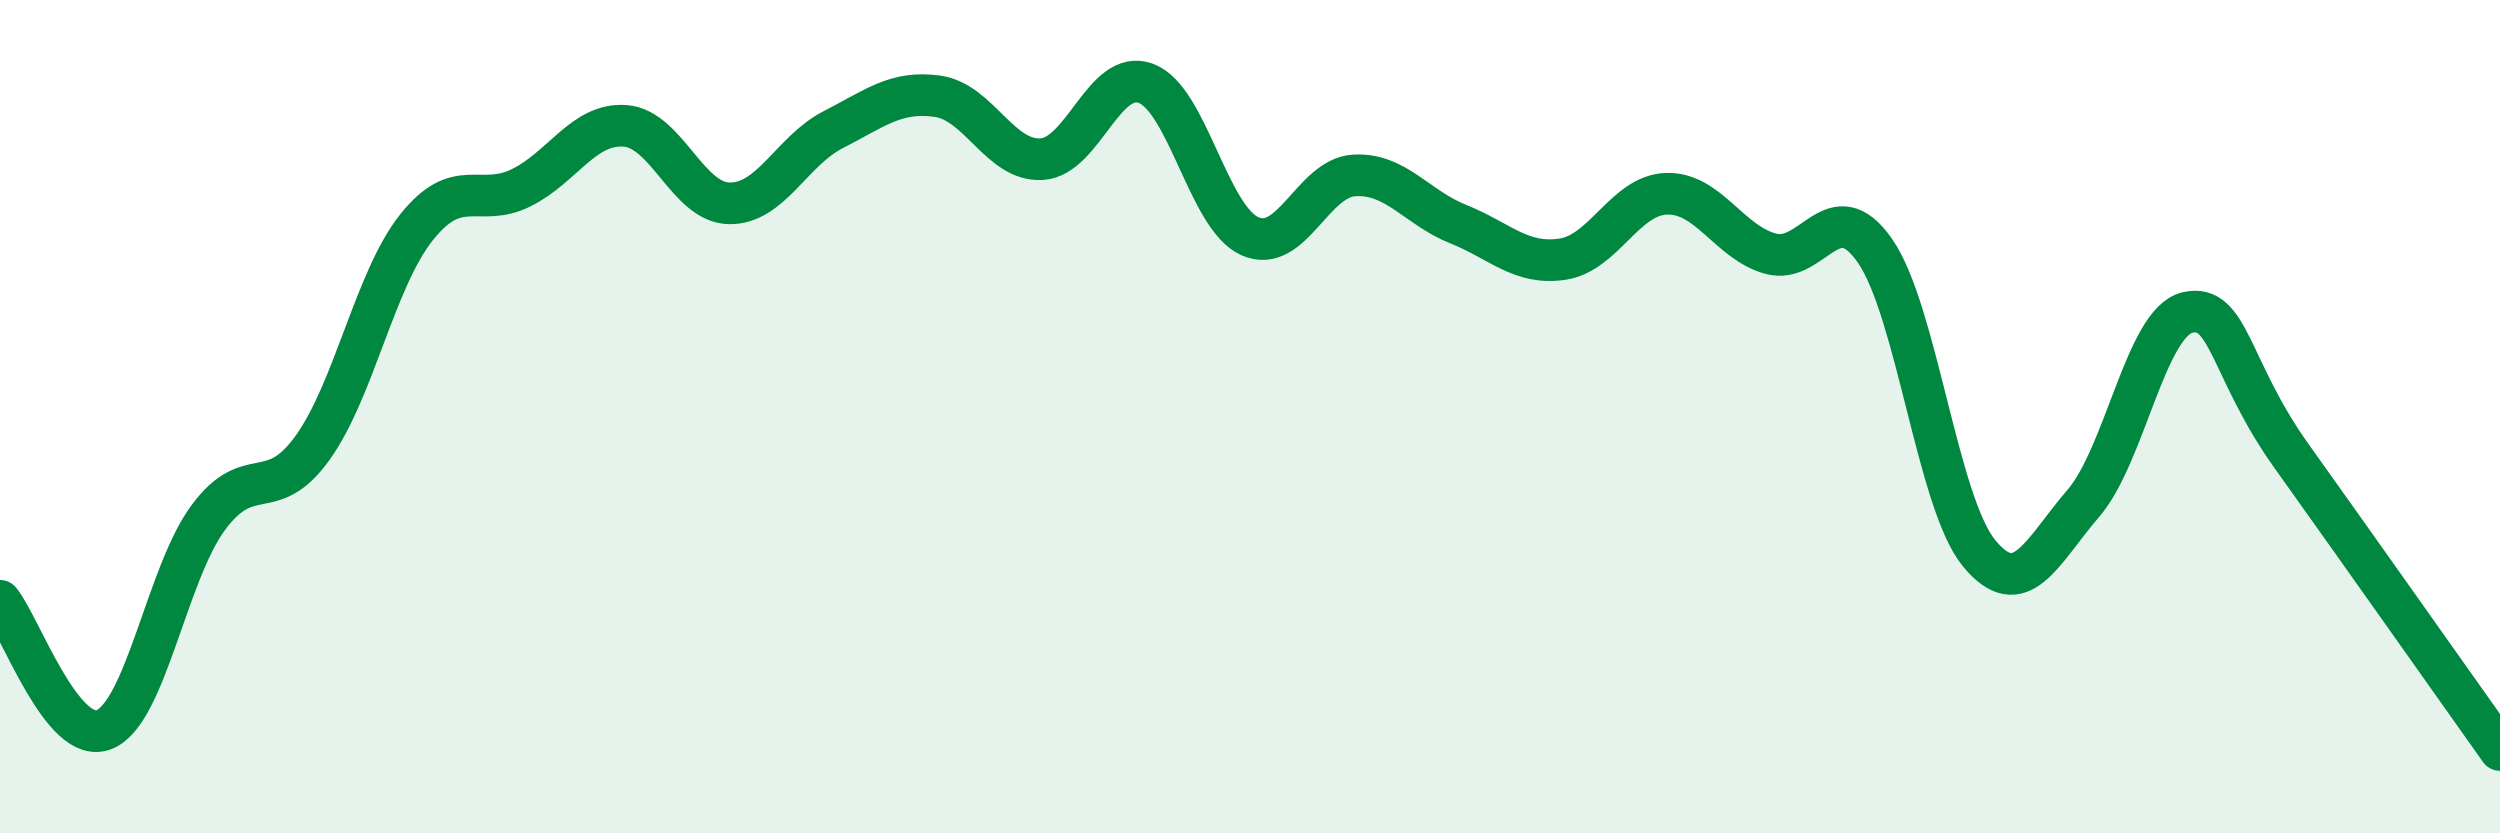
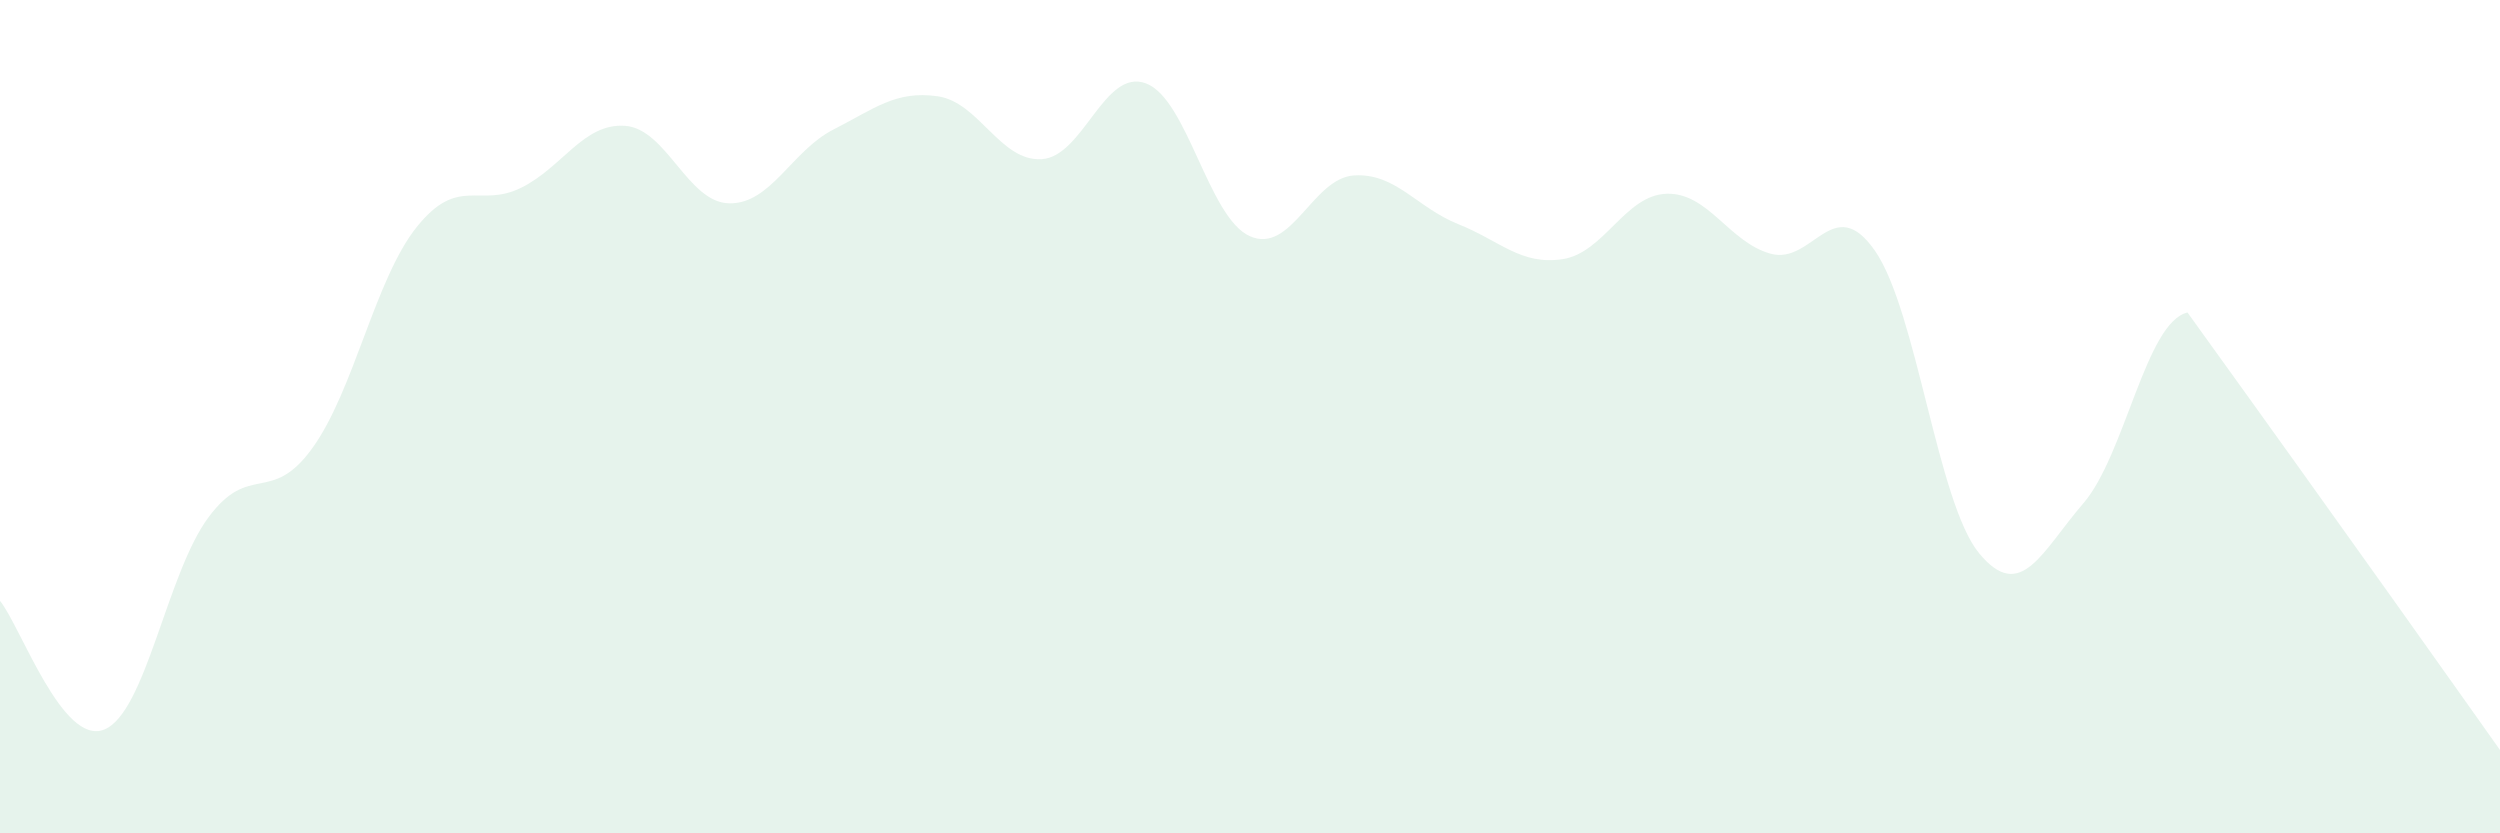
<svg xmlns="http://www.w3.org/2000/svg" width="60" height="20" viewBox="0 0 60 20">
-   <path d="M 0,14.42 C 0.5,15.04 1.5,17.91 2.5,17.51 C 3.5,17.11 4,13.77 5,12.42 C 6,11.07 6.5,12.14 7.5,10.75 C 8.5,9.36 9,6.7 10,5.45 C 11,4.2 11.5,5 12.5,4.51 C 13.5,4.02 14,2.95 15,3.02 C 16,3.09 16.5,4.86 17.5,4.88 C 18.5,4.9 19,3.62 20,3.11 C 21,2.6 21.5,2.17 22.5,2.31 C 23.5,2.45 24,3.88 25,3.82 C 26,3.76 26.5,1.63 27.5,2 C 28.5,2.37 29,5.23 30,5.67 C 31,6.11 31.5,4.27 32.5,4.21 C 33.5,4.15 34,4.98 35,5.38 C 36,5.78 36.5,6.37 37.5,6.22 C 38.5,6.07 39,4.68 40,4.65 C 41,4.62 41.5,5.82 42.5,6.09 C 43.5,6.36 44,4.58 45,6.02 C 46,7.46 46.5,12.07 47.5,13.28 C 48.5,14.49 49,13.24 50,12.08 C 51,10.92 51.5,7.73 52.5,7.5 C 53.5,7.27 53.5,8.85 55,10.95 C 56.5,13.05 59,16.59 60,18L60 20L0 20Z" fill="#008740" opacity="0.1" stroke-linecap="round" stroke-linejoin="round" />
-   <path d="M 0,14.42 C 0.5,15.04 1.5,17.91 2.5,17.51 C 3.5,17.11 4,13.77 5,12.42 C 6,11.07 6.5,12.14 7.5,10.75 C 8.5,9.36 9,6.7 10,5.45 C 11,4.2 11.5,5 12.5,4.51 C 13.5,4.02 14,2.95 15,3.02 C 16,3.09 16.5,4.86 17.5,4.88 C 18.5,4.9 19,3.62 20,3.11 C 21,2.6 21.5,2.17 22.5,2.31 C 23.5,2.45 24,3.88 25,3.82 C 26,3.76 26.5,1.63 27.5,2 C 28.5,2.37 29,5.23 30,5.67 C 31,6.11 31.5,4.27 32.5,4.21 C 33.5,4.15 34,4.98 35,5.38 C 36,5.78 36.5,6.37 37.5,6.22 C 38.5,6.07 39,4.68 40,4.65 C 41,4.62 41.5,5.82 42.5,6.09 C 43.5,6.36 44,4.58 45,6.02 C 46,7.46 46.5,12.07 47.5,13.28 C 48.5,14.49 49,13.24 50,12.08 C 51,10.92 51.5,7.73 52.5,7.5 C 53.5,7.27 53.5,8.85 55,10.95 C 56.5,13.05 59,16.59 60,18" stroke="#008740" stroke-width="1" fill="none" stroke-linecap="round" stroke-linejoin="round" />
+   <path d="M 0,14.42 C 0.5,15.04 1.5,17.91 2.5,17.51 C 3.5,17.11 4,13.77 5,12.42 C 6,11.07 6.5,12.14 7.5,10.75 C 8.5,9.36 9,6.7 10,5.45 C 11,4.2 11.5,5 12.5,4.51 C 13.5,4.02 14,2.95 15,3.02 C 16,3.09 16.5,4.86 17.5,4.88 C 18.5,4.9 19,3.62 20,3.11 C 21,2.6 21.5,2.17 22.5,2.31 C 23.5,2.45 24,3.88 25,3.82 C 26,3.76 26.5,1.63 27.5,2 C 28.5,2.37 29,5.23 30,5.67 C 31,6.11 31.5,4.27 32.5,4.21 C 33.5,4.15 34,4.98 35,5.38 C 36,5.78 36.5,6.37 37.5,6.22 C 38.5,6.07 39,4.68 40,4.65 C 41,4.62 41.5,5.82 42.5,6.09 C 43.5,6.36 44,4.58 45,6.02 C 46,7.46 46.5,12.07 47.5,13.28 C 48.5,14.49 49,13.24 50,12.08 C 51,10.92 51.5,7.73 52.5,7.5 C 56.5,13.05 59,16.59 60,18L60 20L0 20Z" fill="#008740" opacity="0.1" stroke-linecap="round" stroke-linejoin="round" />
</svg>